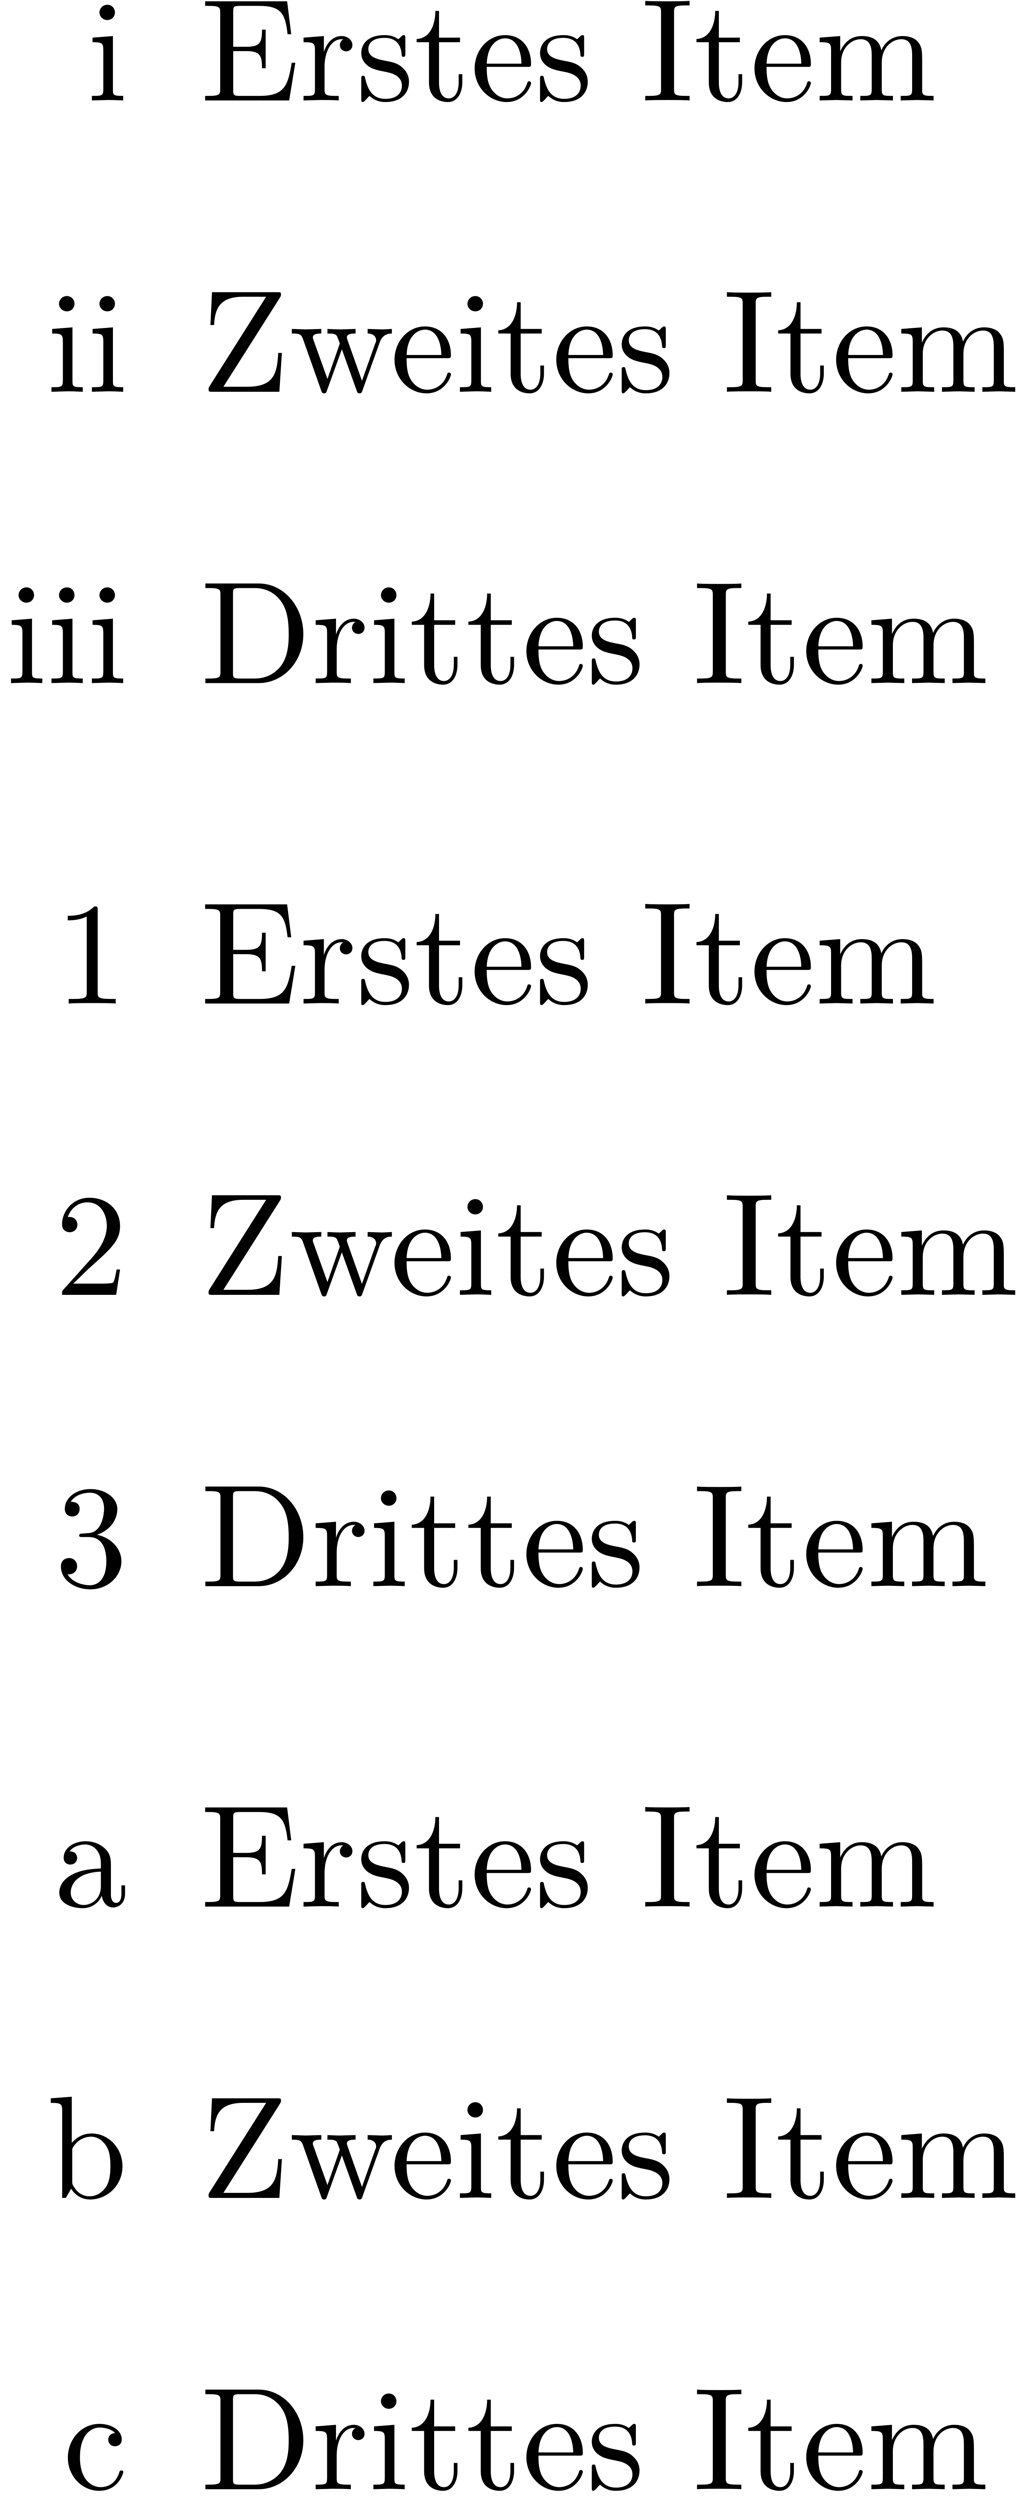
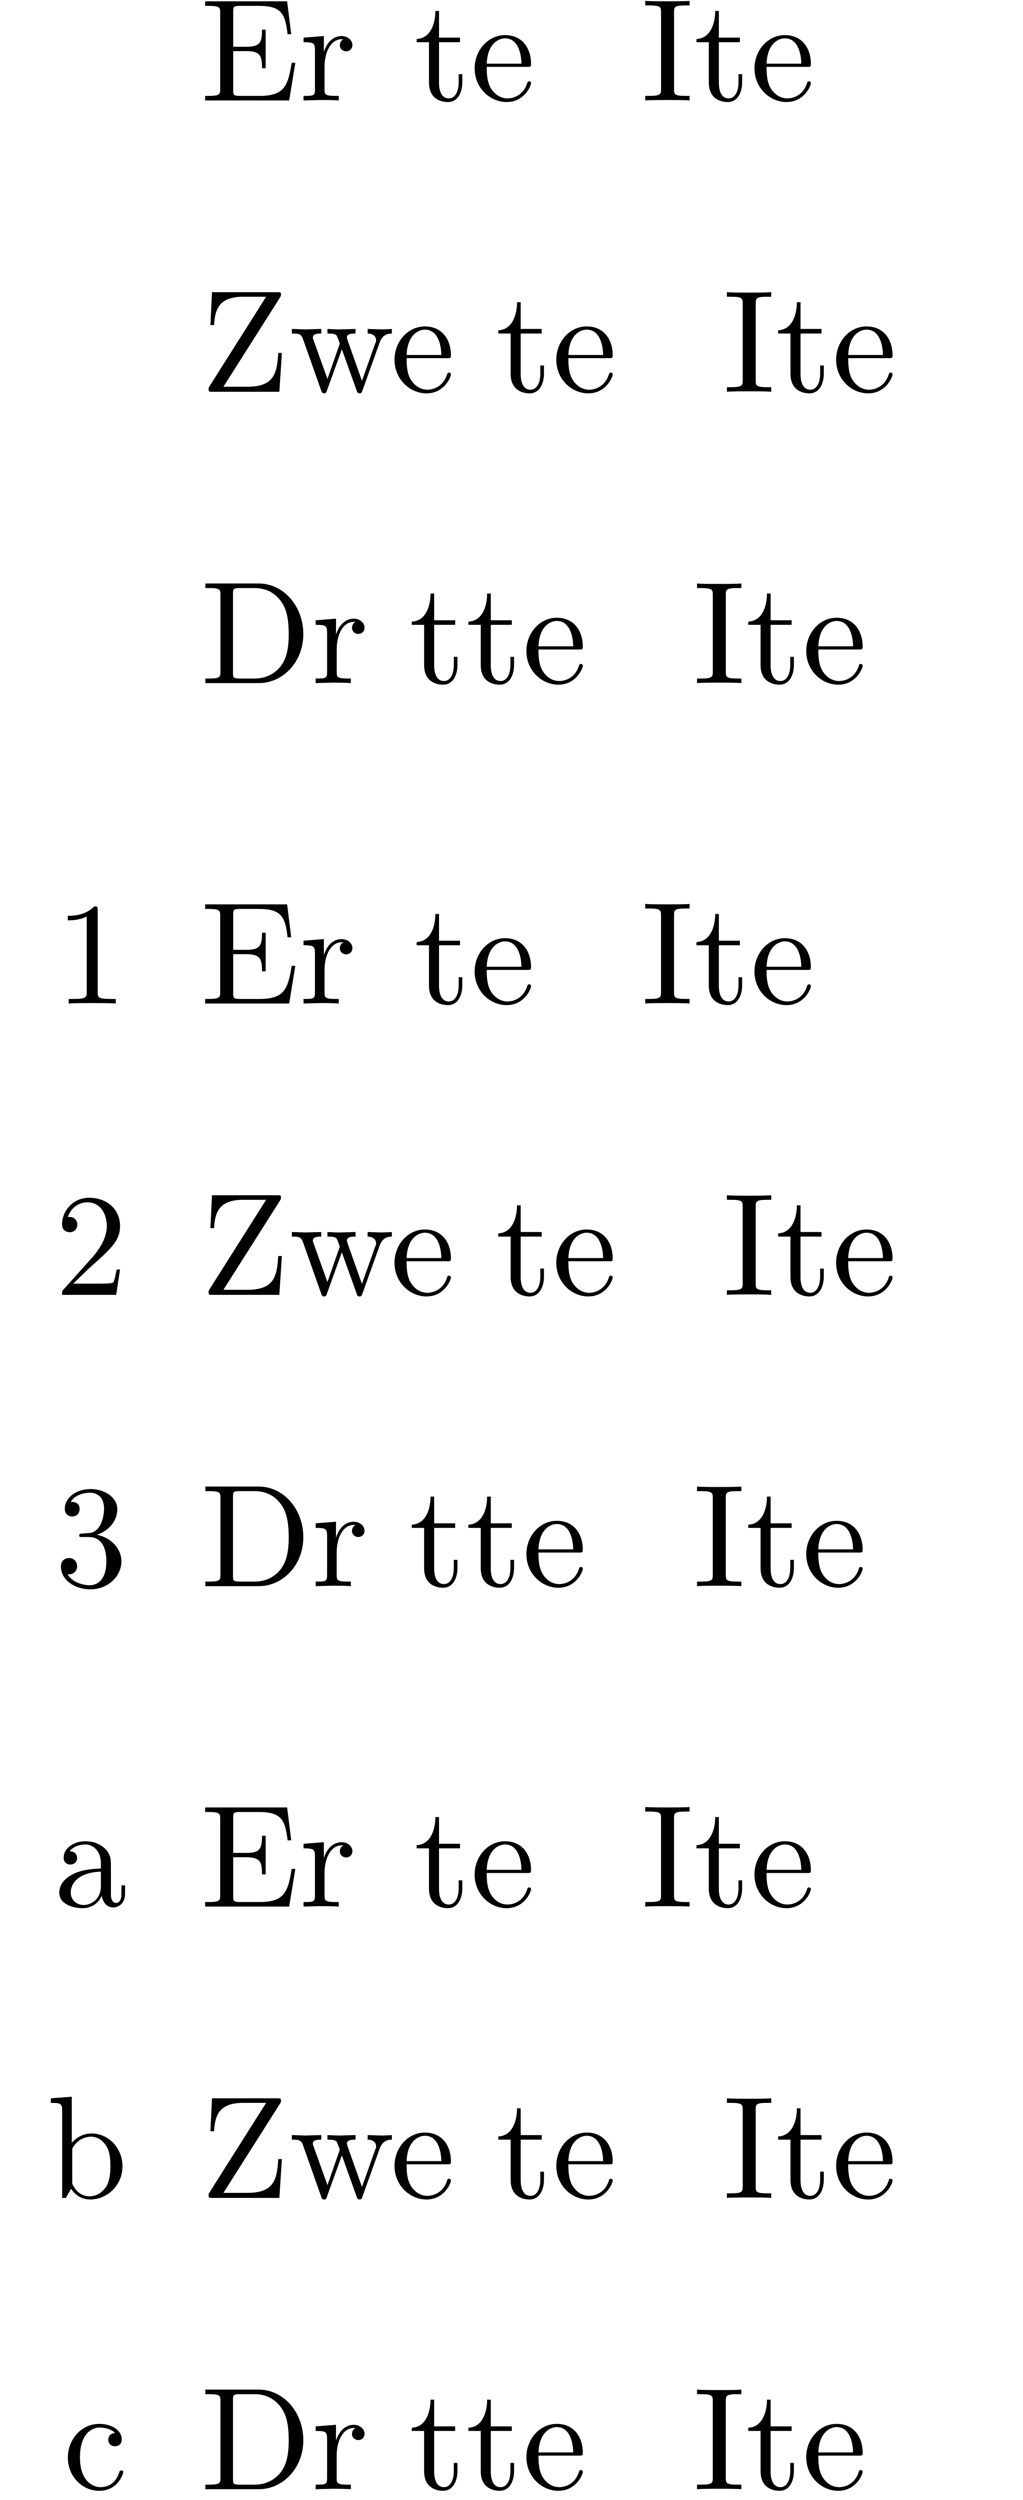
<svg xmlns="http://www.w3.org/2000/svg" xmlns:xlink="http://www.w3.org/1999/xlink" width="70pt" height="171pt" viewBox="0 0 70 171" version="1.1">
  <defs>
    <g>
      <symbol overflow="visible" id="glyph0-0">
        <path style="stroke:none;" d="" />
      </symbol>
      <symbol overflow="visible" id="glyph0-1">
-         <path style="stroke:none;" d="M 2.469 0 L 2.469 -0.312 C 1.797 -0.312 1.766 -0.359 1.766 -0.75 L 1.766 -4.406 L 0.375 -4.297 L 0.375 -3.984 C 1.016 -3.984 1.109 -3.922 1.109 -3.438 L 1.109 -0.75 C 1.109 -0.312 1 -0.312 0.328 -0.312 L 0.328 0 L 1.422 -0.031 C 1.781 -0.031 2.125 -0.016 2.469 0 Z M 1.906 -6.016 C 1.906 -6.297 1.688 -6.547 1.391 -6.547 C 1.047 -6.547 0.844 -6.266 0.844 -6.016 C 0.844 -5.75 1.078 -5.5 1.375 -5.5 C 1.719 -5.5 1.906 -5.766 1.906 -6.016 Z M 1.906 -6.016 " />
-       </symbol>
+         </symbol>
      <symbol overflow="visible" id="glyph0-2">
        <path style="stroke:none;" d="M 6.5 -2.578 L 6.25 -2.578 C 6 -1.031 5.766 -0.312 4.062 -0.312 L 2.734 -0.312 C 2.266 -0.312 2.25 -0.375 2.25 -0.703 L 2.25 -3.375 L 3.141 -3.375 C 4.109 -3.375 4.219 -3.047 4.219 -2.203 L 4.469 -2.203 L 4.469 -4.844 L 4.219 -4.844 C 4.219 -3.984 4.109 -3.672 3.141 -3.672 L 2.25 -3.672 L 2.25 -6.078 C 2.25 -6.406 2.266 -6.469 2.734 -6.469 L 4.016 -6.469 C 5.547 -6.469 5.812 -5.922 5.969 -4.531 L 6.219 -4.531 L 5.938 -6.781 L 0.328 -6.781 L 0.328 -6.469 L 0.562 -6.469 C 1.328 -6.469 1.359 -6.359 1.359 -6 L 1.359 -0.781 C 1.359 -0.422 1.328 -0.312 0.562 -0.312 L 0.328 -0.312 L 0.328 0 L 6.078 0 Z M 6.5 -2.578 " />
      </symbol>
      <symbol overflow="visible" id="glyph0-3">
        <path style="stroke:none;" d="M 3.625 -3.797 C 3.625 -4.109 3.312 -4.406 2.891 -4.406 C 2.156 -4.406 1.797 -3.734 1.672 -3.312 L 1.672 -4.406 L 0.281 -4.297 L 0.281 -3.984 C 0.984 -3.984 1.062 -3.922 1.062 -3.422 L 1.062 -0.75 C 1.062 -0.312 0.953 -0.312 0.281 -0.312 L 0.281 0 L 1.422 -0.031 C 1.812 -0.031 2.281 -0.031 2.688 0 L 2.688 -0.312 L 2.469 -0.312 C 1.734 -0.312 1.719 -0.422 1.719 -0.781 L 1.719 -2.312 C 1.719 -3.297 2.141 -4.188 2.891 -4.188 C 2.953 -4.188 2.984 -4.188 3 -4.172 C 2.969 -4.172 2.766 -4.047 2.766 -3.781 C 2.766 -3.516 2.984 -3.359 3.203 -3.359 C 3.375 -3.359 3.625 -3.484 3.625 -3.797 Z M 3.625 -3.797 " />
      </symbol>
      <symbol overflow="visible" id="glyph0-4">
-         <path style="stroke:none;" d="M 3.594 -1.281 C 3.594 -1.797 3.297 -2.109 3.172 -2.219 C 2.844 -2.547 2.453 -2.625 2.031 -2.703 C 1.469 -2.812 0.812 -2.938 0.812 -3.516 C 0.812 -3.875 1.062 -4.281 1.922 -4.281 C 3.016 -4.281 3.078 -3.375 3.094 -3.078 C 3.094 -2.984 3.203 -2.984 3.203 -2.984 C 3.344 -2.984 3.344 -3.031 3.344 -3.219 L 3.344 -4.234 C 3.344 -4.391 3.344 -4.469 3.234 -4.469 C 3.188 -4.469 3.156 -4.469 3.031 -4.344 C 3 -4.312 2.906 -4.219 2.859 -4.188 C 2.484 -4.469 2.078 -4.469 1.922 -4.469 C 0.703 -4.469 0.328 -3.797 0.328 -3.234 C 0.328 -2.891 0.484 -2.609 0.75 -2.391 C 1.078 -2.141 1.359 -2.078 2.078 -1.938 C 2.297 -1.891 3.109 -1.734 3.109 -1.016 C 3.109 -0.516 2.766 -0.109 1.984 -0.109 C 1.141 -0.109 0.781 -0.672 0.594 -1.531 C 0.562 -1.656 0.562 -1.688 0.453 -1.688 C 0.328 -1.688 0.328 -1.625 0.328 -1.453 L 0.328 -0.125 C 0.328 0.047 0.328 0.109 0.438 0.109 C 0.484 0.109 0.5 0.094 0.688 -0.094 C 0.703 -0.109 0.703 -0.125 0.891 -0.312 C 1.328 0.094 1.781 0.109 1.984 0.109 C 3.125 0.109 3.594 -0.562 3.594 -1.281 Z M 3.594 -1.281 " />
-       </symbol>
+         </symbol>
      <symbol overflow="visible" id="glyph0-5">
        <path style="stroke:none;" d="M 3.312 -1.234 L 3.312 -1.797 L 3.062 -1.797 L 3.062 -1.25 C 3.062 -0.516 2.766 -0.141 2.391 -0.141 C 1.719 -0.141 1.719 -1.047 1.719 -1.219 L 1.719 -3.984 L 3.156 -3.984 L 3.156 -4.297 L 1.719 -4.297 L 1.719 -6.125 L 1.469 -6.125 C 1.469 -5.312 1.172 -4.25 0.188 -4.203 L 0.188 -3.984 L 1.031 -3.984 L 1.031 -1.234 C 1.031 -0.016 1.969 0.109 2.328 0.109 C 3.031 0.109 3.312 -0.594 3.312 -1.234 Z M 3.312 -1.234 " />
      </symbol>
      <symbol overflow="visible" id="glyph0-6">
        <path style="stroke:none;" d="M 4.141 -1.188 C 4.141 -1.281 4.062 -1.312 4 -1.312 C 3.922 -1.312 3.891 -1.25 3.875 -1.172 C 3.531 -0.141 2.625 -0.141 2.531 -0.141 C 2.031 -0.141 1.641 -0.438 1.406 -0.812 C 1.109 -1.281 1.109 -1.938 1.109 -2.297 L 3.891 -2.297 C 4.109 -2.297 4.141 -2.297 4.141 -2.516 C 4.141 -3.5 3.594 -4.469 2.359 -4.469 C 1.203 -4.469 0.281 -3.438 0.281 -2.188 C 0.281 -0.859 1.328 0.109 2.469 0.109 C 3.688 0.109 4.141 -1 4.141 -1.188 Z M 3.484 -2.516 L 1.109 -2.516 C 1.172 -4 2.016 -4.25 2.359 -4.25 C 3.375 -4.25 3.484 -2.906 3.484 -2.516 Z M 3.484 -2.516 " />
      </symbol>
      <symbol overflow="visible" id="glyph0-7">
        <path style="stroke:none;" d="M 3.312 0 L 3.312 -0.312 L 3.062 -0.312 C 2.266 -0.312 2.25 -0.422 2.25 -0.781 L 2.25 -6.031 C 2.25 -6.391 2.266 -6.5 3.062 -6.5 L 3.312 -6.5 L 3.312 -6.812 C 2.969 -6.781 2.188 -6.781 1.797 -6.781 C 1.422 -6.781 0.625 -6.781 0.281 -6.812 L 0.281 -6.5 L 0.531 -6.5 C 1.328 -6.5 1.359 -6.391 1.359 -6.031 L 1.359 -0.781 C 1.359 -0.422 1.328 -0.312 0.531 -0.312 L 0.281 -0.312 L 0.281 0 C 0.625 -0.031 1.422 -0.031 1.797 -0.031 C 2.188 -0.031 2.969 -0.031 3.312 0 Z M 3.312 0 " />
      </symbol>
      <symbol overflow="visible" id="glyph0-8">
-         <path style="stroke:none;" d="M 8.109 0 L 8.109 -0.312 C 7.594 -0.312 7.344 -0.312 7.328 -0.609 L 7.328 -2.516 C 7.328 -3.375 7.328 -3.672 7.016 -4.031 C 6.875 -4.203 6.547 -4.406 5.969 -4.406 C 5.141 -4.406 4.688 -3.812 4.531 -3.422 C 4.391 -4.297 3.656 -4.406 3.203 -4.406 C 2.469 -4.406 2 -3.984 1.719 -3.359 L 1.719 -4.406 L 0.312 -4.297 L 0.312 -3.984 C 1.016 -3.984 1.094 -3.922 1.094 -3.422 L 1.094 -0.75 C 1.094 -0.312 0.984 -0.312 0.312 -0.312 L 0.312 0 L 1.453 -0.031 L 2.562 0 L 2.562 -0.312 C 1.891 -0.312 1.781 -0.312 1.781 -0.75 L 1.781 -2.594 C 1.781 -3.625 2.5 -4.188 3.125 -4.188 C 3.766 -4.188 3.875 -3.656 3.875 -3.078 L 3.875 -0.75 C 3.875 -0.312 3.766 -0.312 3.094 -0.312 L 3.094 0 L 4.219 -0.031 L 5.328 0 L 5.328 -0.312 C 4.672 -0.312 4.562 -0.312 4.562 -0.75 L 4.562 -2.594 C 4.562 -3.625 5.266 -4.188 5.906 -4.188 C 6.531 -4.188 6.641 -3.656 6.641 -3.078 L 6.641 -0.75 C 6.641 -0.312 6.531 -0.312 5.859 -0.312 L 5.859 0 L 6.984 -0.031 Z M 8.109 0 " />
-       </symbol>
+         </symbol>
      <symbol overflow="visible" id="glyph0-9">
        <path style="stroke:none;" d="M 5.578 -2.656 L 5.328 -2.656 C 5.25 -1.281 5.062 -0.344 3.219 -0.344 L 1.578 -0.344 L 5.453 -6.453 C 5.516 -6.562 5.516 -6.578 5.516 -6.656 C 5.516 -6.812 5.469 -6.812 5.266 -6.812 L 0.797 -6.812 L 0.688 -4.562 L 0.938 -4.562 C 1 -5.688 1.312 -6.5 2.938 -6.5 L 4.5 -6.5 L 0.625 -0.375 C 0.562 -0.266 0.562 -0.25 0.562 -0.172 C 0.562 0 0.609 0 0.812 0 L 5.406 0 Z M 5.578 -2.656 " />
      </symbol>
      <symbol overflow="visible" id="glyph0-10">
        <path style="stroke:none;" d="M 7.016 -3.984 L 7.016 -4.297 C 6.781 -4.281 6.5 -4.266 6.281 -4.266 L 5.359 -4.297 L 5.359 -3.984 C 5.719 -3.984 5.938 -3.797 5.938 -3.516 C 5.938 -3.453 5.938 -3.422 5.875 -3.297 L 4.969 -0.75 L 3.984 -3.531 C 3.953 -3.656 3.938 -3.672 3.938 -3.719 C 3.938 -3.984 4.328 -3.984 4.531 -3.984 L 4.531 -4.297 L 3.484 -4.266 C 3.188 -4.266 2.906 -4.281 2.609 -4.297 L 2.609 -3.984 C 2.969 -3.984 3.125 -3.969 3.234 -3.844 C 3.281 -3.781 3.391 -3.484 3.453 -3.297 L 2.609 -0.875 L 1.656 -3.531 C 1.609 -3.656 1.609 -3.672 1.609 -3.719 C 1.609 -3.984 2 -3.984 2.188 -3.984 L 2.188 -4.297 L 1.109 -4.266 L 0.172 -4.297 L 0.172 -3.984 C 0.672 -3.984 0.797 -3.953 0.922 -3.641 L 2.172 -0.109 C 2.219 0.031 2.25 0.109 2.375 0.109 C 2.516 0.109 2.531 0.047 2.578 -0.094 L 3.594 -2.906 L 4.609 -0.078 C 4.641 0.031 4.672 0.109 4.812 0.109 C 4.938 0.109 4.969 0.016 5 -0.078 L 6.172 -3.344 C 6.344 -3.844 6.656 -3.984 7.016 -3.984 Z M 7.016 -3.984 " />
      </symbol>
      <symbol overflow="visible" id="glyph0-11">
        <path style="stroke:none;" d="M 7.047 -3.344 C 7.047 -5.25 5.703 -6.812 4 -6.812 L 0.344 -6.812 L 0.344 -6.5 L 0.594 -6.5 C 1.359 -6.5 1.375 -6.391 1.375 -6.031 L 1.375 -0.781 C 1.375 -0.422 1.359 -0.312 0.594 -0.312 L 0.344 -0.312 L 0.344 0 L 4 0 C 5.672 0 7.047 -1.469 7.047 -3.344 Z M 6.047 -3.344 C 6.047 -2.25 5.859 -1.641 5.5 -1.156 C 5.297 -0.891 4.734 -0.312 3.734 -0.312 L 2.719 -0.312 C 2.25 -0.312 2.234 -0.375 2.234 -0.703 L 2.234 -6.094 C 2.234 -6.438 2.25 -6.5 2.719 -6.5 L 3.719 -6.5 C 4.344 -6.5 5.031 -6.281 5.531 -5.578 C 5.969 -4.984 6.047 -4.125 6.047 -3.344 Z M 6.047 -3.344 " />
      </symbol>
      <symbol overflow="visible" id="glyph0-12">
        <path style="stroke:none;" d="M 4.172 0 L 4.172 -0.312 L 3.859 -0.312 C 2.953 -0.312 2.938 -0.422 2.938 -0.781 L 2.938 -6.375 C 2.938 -6.625 2.938 -6.641 2.703 -6.641 C 2.078 -6 1.203 -6 0.891 -6 L 0.891 -5.688 C 1.094 -5.688 1.672 -5.688 2.188 -5.953 L 2.188 -0.781 C 2.188 -0.422 2.156 -0.312 1.266 -0.312 L 0.953 -0.312 L 0.953 0 C 1.297 -0.031 2.156 -0.031 2.562 -0.031 C 2.953 -0.031 3.828 -0.031 4.172 0 Z M 4.172 0 " />
      </symbol>
      <symbol overflow="visible" id="glyph0-13">
        <path style="stroke:none;" d="M 4.469 -1.734 L 4.234 -1.734 C 4.172 -1.438 4.109 -1 4 -0.844 C 3.938 -0.766 3.281 -0.766 3.062 -0.766 L 1.266 -0.766 L 2.328 -1.797 C 3.875 -3.172 4.469 -3.703 4.469 -4.703 C 4.469 -5.844 3.578 -6.641 2.359 -6.641 C 1.234 -6.641 0.5 -5.719 0.5 -4.828 C 0.5 -4.281 1 -4.281 1.031 -4.281 C 1.203 -4.281 1.547 -4.391 1.547 -4.812 C 1.547 -5.062 1.359 -5.328 1.016 -5.328 C 0.938 -5.328 0.922 -5.328 0.891 -5.312 C 1.109 -5.969 1.656 -6.328 2.234 -6.328 C 3.141 -6.328 3.562 -5.516 3.562 -4.703 C 3.562 -3.906 3.078 -3.125 2.516 -2.5 L 0.609 -0.375 C 0.5 -0.266 0.5 -0.234 0.5 0 L 4.203 0 Z M 4.469 -1.734 " />
      </symbol>
      <symbol overflow="visible" id="glyph0-14">
        <path style="stroke:none;" d="M 4.562 -1.703 C 4.562 -2.516 3.922 -3.297 2.891 -3.516 C 3.703 -3.781 4.281 -4.469 4.281 -5.266 C 4.281 -6.078 3.406 -6.641 2.453 -6.641 C 1.453 -6.641 0.688 -6.047 0.688 -5.281 C 0.688 -4.953 0.906 -4.766 1.203 -4.766 C 1.5 -4.766 1.703 -4.984 1.703 -5.281 C 1.703 -5.766 1.234 -5.766 1.094 -5.766 C 1.391 -6.266 2.047 -6.391 2.406 -6.391 C 2.828 -6.391 3.375 -6.172 3.375 -5.281 C 3.375 -5.156 3.344 -4.578 3.094 -4.141 C 2.797 -3.656 2.453 -3.625 2.203 -3.625 C 2.125 -3.609 1.891 -3.594 1.812 -3.594 C 1.734 -3.578 1.672 -3.562 1.672 -3.469 C 1.672 -3.359 1.734 -3.359 1.906 -3.359 L 2.344 -3.359 C 3.156 -3.359 3.531 -2.688 3.531 -1.703 C 3.531 -0.344 2.844 -0.062 2.406 -0.062 C 1.969 -0.062 1.219 -0.234 0.875 -0.812 C 1.219 -0.766 1.531 -0.984 1.531 -1.359 C 1.531 -1.719 1.266 -1.922 0.984 -1.922 C 0.734 -1.922 0.422 -1.781 0.422 -1.344 C 0.422 -0.438 1.344 0.219 2.438 0.219 C 3.656 0.219 4.562 -0.688 4.562 -1.703 Z M 4.562 -1.703 " />
      </symbol>
      <symbol overflow="visible" id="glyph0-15">
        <path style="stroke:none;" d="M 4.812 -0.891 L 4.812 -1.453 L 4.562 -1.453 L 4.562 -0.891 C 4.562 -0.312 4.312 -0.25 4.203 -0.25 C 3.875 -0.25 3.844 -0.703 3.844 -0.75 L 3.844 -2.734 C 3.844 -3.156 3.844 -3.547 3.484 -3.922 C 3.094 -4.312 2.594 -4.469 2.109 -4.469 C 1.297 -4.469 0.609 -4 0.609 -3.344 C 0.609 -3.047 0.812 -2.875 1.062 -2.875 C 1.344 -2.875 1.531 -3.078 1.531 -3.328 C 1.531 -3.453 1.469 -3.781 1.016 -3.781 C 1.281 -4.141 1.781 -4.25 2.094 -4.25 C 2.578 -4.25 3.156 -3.859 3.156 -2.969 L 3.156 -2.609 C 2.641 -2.578 1.938 -2.547 1.312 -2.25 C 0.562 -1.906 0.312 -1.391 0.312 -0.953 C 0.312 -0.141 1.281 0.109 1.906 0.109 C 2.578 0.109 3.031 -0.297 3.219 -0.75 C 3.266 -0.359 3.531 0.062 4 0.062 C 4.203 0.062 4.812 -0.078 4.812 -0.891 Z M 3.156 -1.391 C 3.156 -0.453 2.438 -0.109 1.984 -0.109 C 1.5 -0.109 1.094 -0.453 1.094 -0.953 C 1.094 -1.5 1.5 -2.328 3.156 -2.391 Z M 3.156 -1.391 " />
      </symbol>
      <symbol overflow="visible" id="glyph0-16">
        <path style="stroke:none;" d="M 5.188 -2.156 C 5.188 -3.422 4.219 -4.406 3.078 -4.406 C 2.297 -4.406 1.875 -3.938 1.719 -3.766 L 1.719 -6.922 L 0.281 -6.812 L 0.281 -6.5 C 0.984 -6.5 1.062 -6.438 1.062 -5.938 L 1.062 0 L 1.312 0 L 1.672 -0.625 C 1.812 -0.391 2.234 0.109 2.969 0.109 C 4.156 0.109 5.188 -0.875 5.188 -2.156 Z M 4.359 -2.156 C 4.359 -1.797 4.344 -1.203 4.062 -0.75 C 3.844 -0.438 3.469 -0.109 2.938 -0.109 C 2.484 -0.109 2.125 -0.344 1.891 -0.719 C 1.75 -0.922 1.75 -0.953 1.75 -1.141 L 1.75 -3.188 C 1.75 -3.375 1.75 -3.391 1.859 -3.547 C 2.25 -4.109 2.797 -4.188 3.031 -4.188 C 3.484 -4.188 3.844 -3.922 4.078 -3.547 C 4.344 -3.141 4.359 -2.578 4.359 -2.156 Z M 4.359 -2.156 " />
      </symbol>
      <symbol overflow="visible" id="glyph0-17">
        <path style="stroke:none;" d="M 4.141 -1.188 C 4.141 -1.281 4.031 -1.281 4 -1.281 C 3.922 -1.281 3.891 -1.25 3.875 -1.188 C 3.594 -0.266 2.938 -0.141 2.578 -0.141 C 2.047 -0.141 1.172 -0.562 1.172 -2.172 C 1.172 -3.797 1.984 -4.219 2.516 -4.219 C 2.609 -4.219 3.234 -4.203 3.578 -3.844 C 3.172 -3.812 3.109 -3.516 3.109 -3.391 C 3.109 -3.125 3.297 -2.938 3.562 -2.938 C 3.828 -2.938 4.031 -3.094 4.031 -3.406 C 4.031 -4.078 3.266 -4.469 2.5 -4.469 C 1.25 -4.469 0.344 -3.391 0.344 -2.156 C 0.344 -0.875 1.328 0.109 2.484 0.109 C 3.812 0.109 4.141 -1.094 4.141 -1.188 Z M 4.141 -1.188 " />
      </symbol>
    </g>
  </defs>
  <g id="surface1">
    <g style="fill:rgb(0%,0%,0%);fill-opacity:1;">
      <use xlink:href="#glyph0-1" x="5.96" y="6.871" />
    </g>
    <g style="fill:rgb(0%,0%,0%);fill-opacity:1;">
      <use xlink:href="#glyph0-2" x="13.709" y="6.871" />
      <use xlink:href="#glyph0-3" x="20.489" y="6.871" />
      <use xlink:href="#glyph0-4" x="24.392" y="6.871" />
      <use xlink:href="#glyph0-5" x="28.322" y="6.871" />
      <use xlink:href="#glyph0-6" x="32.197" y="6.871" />
      <use xlink:href="#glyph0-4" x="36.625" y="6.871" />
    </g>
    <g style="fill:rgb(0%,0%,0%);fill-opacity:1;">
      <use xlink:href="#glyph0-7" x="43.873" y="6.871" />
      <use xlink:href="#glyph0-5" x="47.47" y="6.871" />
      <use xlink:href="#glyph0-6" x="51.345" y="6.871" />
      <use xlink:href="#glyph0-8" x="55.773" y="6.871" />
    </g>
    <g style="fill:rgb(0%,0%,0%);fill-opacity:1;">
      <use xlink:href="#glyph0-1" x="3.193" y="26.796" />
      <use xlink:href="#glyph0-1" x="5.961" y="26.796" />
    </g>
    <g style="fill:rgb(0%,0%,0%);fill-opacity:1;">
      <use xlink:href="#glyph0-9" x="13.71" y="26.796" />
      <use xlink:href="#glyph0-10" x="19.798" y="26.796" />
    </g>
    <g style="fill:rgb(0%,0%,0%);fill-opacity:1;">
      <use xlink:href="#glyph0-6" x="26.714" y="26.796" />
      <use xlink:href="#glyph0-1" x="31.142" y="26.796" />
      <use xlink:href="#glyph0-5" x="33.91" y="26.796" />
      <use xlink:href="#glyph0-6" x="37.784" y="26.796" />
      <use xlink:href="#glyph0-4" x="42.213" y="26.796" />
    </g>
    <g style="fill:rgb(0%,0%,0%);fill-opacity:1;">
      <use xlink:href="#glyph0-7" x="49.46" y="26.796" />
      <use xlink:href="#glyph0-5" x="53.058" y="26.796" />
      <use xlink:href="#glyph0-6" x="56.932" y="26.796" />
      <use xlink:href="#glyph0-8" x="61.361" y="26.796" />
    </g>
    <g style="fill:rgb(0%,0%,0%);fill-opacity:1;">
      <use xlink:href="#glyph0-1" x="0.425" y="46.722" />
      <use xlink:href="#glyph0-1" x="3.193" y="46.722" />
      <use xlink:href="#glyph0-1" x="5.96" y="46.722" />
    </g>
    <g style="fill:rgb(0%,0%,0%);fill-opacity:1;">
      <use xlink:href="#glyph0-11" x="13.709" y="46.722" />
      <use xlink:href="#glyph0-3" x="21.32" y="46.722" />
      <use xlink:href="#glyph0-1" x="25.222" y="46.722" />
      <use xlink:href="#glyph0-5" x="27.99" y="46.722" />
      <use xlink:href="#glyph0-5" x="31.864" y="46.722" />
      <use xlink:href="#glyph0-6" x="35.738" y="46.722" />
      <use xlink:href="#glyph0-4" x="40.167" y="46.722" />
    </g>
    <g style="fill:rgb(0%,0%,0%);fill-opacity:1;">
      <use xlink:href="#glyph0-7" x="47.415" y="46.722" />
      <use xlink:href="#glyph0-5" x="51.012" y="46.722" />
      <use xlink:href="#glyph0-6" x="54.887" y="46.722" />
      <use xlink:href="#glyph0-8" x="59.315" y="46.722" />
    </g>
    <g style="fill:rgb(0%,0%,0%);fill-opacity:1;">
      <use xlink:href="#glyph0-12" x="3.746" y="68.639" />
    </g>
    <g style="fill:rgb(0%,0%,0%);fill-opacity:1;">
      <use xlink:href="#glyph0-2" x="13.709" y="68.639" />
      <use xlink:href="#glyph0-3" x="20.489" y="68.639" />
      <use xlink:href="#glyph0-4" x="24.391" y="68.639" />
      <use xlink:href="#glyph0-5" x="28.322" y="68.639" />
      <use xlink:href="#glyph0-6" x="32.196" y="68.639" />
      <use xlink:href="#glyph0-4" x="36.625" y="68.639" />
    </g>
    <g style="fill:rgb(0%,0%,0%);fill-opacity:1;">
      <use xlink:href="#glyph0-7" x="43.872" y="68.639" />
      <use xlink:href="#glyph0-5" x="47.47" y="68.639" />
      <use xlink:href="#glyph0-6" x="51.344" y="68.639" />
      <use xlink:href="#glyph0-8" x="55.773" y="68.639" />
    </g>
    <g style="fill:rgb(0%,0%,0%);fill-opacity:1;">
      <use xlink:href="#glyph0-13" x="3.746" y="88.565" />
    </g>
    <g style="fill:rgb(0%,0%,0%);fill-opacity:1;">
      <use xlink:href="#glyph0-9" x="13.709" y="88.565" />
      <use xlink:href="#glyph0-10" x="19.797" y="88.565" />
    </g>
    <g style="fill:rgb(0%,0%,0%);fill-opacity:1;">
      <use xlink:href="#glyph0-6" x="26.713" y="88.565" />
      <use xlink:href="#glyph0-1" x="31.141" y="88.565" />
      <use xlink:href="#glyph0-5" x="33.909" y="88.565" />
      <use xlink:href="#glyph0-6" x="37.783" y="88.565" />
      <use xlink:href="#glyph0-4" x="42.212" y="88.565" />
    </g>
    <g style="fill:rgb(0%,0%,0%);fill-opacity:1;">
      <use xlink:href="#glyph0-7" x="49.459" y="88.565" />
      <use xlink:href="#glyph0-5" x="53.057" y="88.565" />
      <use xlink:href="#glyph0-6" x="56.931" y="88.565" />
      <use xlink:href="#glyph0-8" x="61.36" y="88.565" />
    </g>
    <g style="fill:rgb(0%,0%,0%);fill-opacity:1;">
      <use xlink:href="#glyph0-14" x="3.746" y="108.49" />
    </g>
    <g style="fill:rgb(0%,0%,0%);fill-opacity:1;">
      <use xlink:href="#glyph0-11" x="13.709" y="108.49" />
      <use xlink:href="#glyph0-3" x="21.319" y="108.49" />
      <use xlink:href="#glyph0-1" x="25.221" y="108.49" />
      <use xlink:href="#glyph0-5" x="27.989" y="108.49" />
      <use xlink:href="#glyph0-5" x="31.863" y="108.49" />
      <use xlink:href="#glyph0-6" x="35.738" y="108.49" />
      <use xlink:href="#glyph0-4" x="40.166" y="108.49" />
    </g>
    <g style="fill:rgb(0%,0%,0%);fill-opacity:1;">
      <use xlink:href="#glyph0-7" x="47.414" y="108.49" />
      <use xlink:href="#glyph0-5" x="51.012" y="108.49" />
      <use xlink:href="#glyph0-6" x="54.886" y="108.49" />
      <use xlink:href="#glyph0-8" x="59.314" y="108.49" />
    </g>
    <g style="fill:rgb(0%,0%,0%);fill-opacity:1;">
      <use xlink:href="#glyph0-15" x="3.746" y="130.408" />
    </g>
    <g style="fill:rgb(0%,0%,0%);fill-opacity:1;">
      <use xlink:href="#glyph0-2" x="13.709" y="130.408" />
      <use xlink:href="#glyph0-3" x="20.489" y="130.408" />
      <use xlink:href="#glyph0-4" x="24.391" y="130.408" />
      <use xlink:href="#glyph0-5" x="28.322" y="130.408" />
      <use xlink:href="#glyph0-6" x="32.196" y="130.408" />
      <use xlink:href="#glyph0-4" x="36.625" y="130.408" />
    </g>
    <g style="fill:rgb(0%,0%,0%);fill-opacity:1;">
      <use xlink:href="#glyph0-7" x="43.872" y="130.408" />
      <use xlink:href="#glyph0-5" x="47.47" y="130.408" />
      <use xlink:href="#glyph0-6" x="51.344" y="130.408" />
      <use xlink:href="#glyph0-8" x="55.773" y="130.408" />
    </g>
    <g style="fill:rgb(0%,0%,0%);fill-opacity:1;">
      <use xlink:href="#glyph0-16" x="3.193" y="150.333" />
    </g>
    <g style="fill:rgb(0%,0%,0%);fill-opacity:1;">
      <use xlink:href="#glyph0-9" x="13.71" y="150.333" />
      <use xlink:href="#glyph0-10" x="19.798" y="150.333" />
    </g>
    <g style="fill:rgb(0%,0%,0%);fill-opacity:1;">
      <use xlink:href="#glyph0-6" x="26.714" y="150.333" />
      <use xlink:href="#glyph0-1" x="31.142" y="150.333" />
      <use xlink:href="#glyph0-5" x="33.91" y="150.333" />
      <use xlink:href="#glyph0-6" x="37.784" y="150.333" />
      <use xlink:href="#glyph0-4" x="42.213" y="150.333" />
    </g>
    <g style="fill:rgb(0%,0%,0%);fill-opacity:1;">
      <use xlink:href="#glyph0-7" x="49.46" y="150.333" />
      <use xlink:href="#glyph0-5" x="53.058" y="150.333" />
      <use xlink:href="#glyph0-6" x="56.932" y="150.333" />
      <use xlink:href="#glyph0-8" x="61.361" y="150.333" />
    </g>
    <g style="fill:rgb(0%,0%,0%);fill-opacity:1;">
      <use xlink:href="#glyph0-17" x="4.299" y="170.258" />
    </g>
    <g style="fill:rgb(0%,0%,0%);fill-opacity:1;">
      <use xlink:href="#glyph0-11" x="13.709" y="170.258" />
      <use xlink:href="#glyph0-3" x="21.319" y="170.258" />
      <use xlink:href="#glyph0-1" x="25.221" y="170.258" />
      <use xlink:href="#glyph0-5" x="27.989" y="170.258" />
      <use xlink:href="#glyph0-5" x="31.864" y="170.258" />
      <use xlink:href="#glyph0-6" x="35.738" y="170.258" />
      <use xlink:href="#glyph0-4" x="40.166" y="170.258" />
    </g>
    <g style="fill:rgb(0%,0%,0%);fill-opacity:1;">
      <use xlink:href="#glyph0-7" x="47.414" y="170.258" />
      <use xlink:href="#glyph0-5" x="51.012" y="170.258" />
      <use xlink:href="#glyph0-6" x="54.886" y="170.258" />
      <use xlink:href="#glyph0-8" x="59.314" y="170.258" />
    </g>
  </g>
</svg>